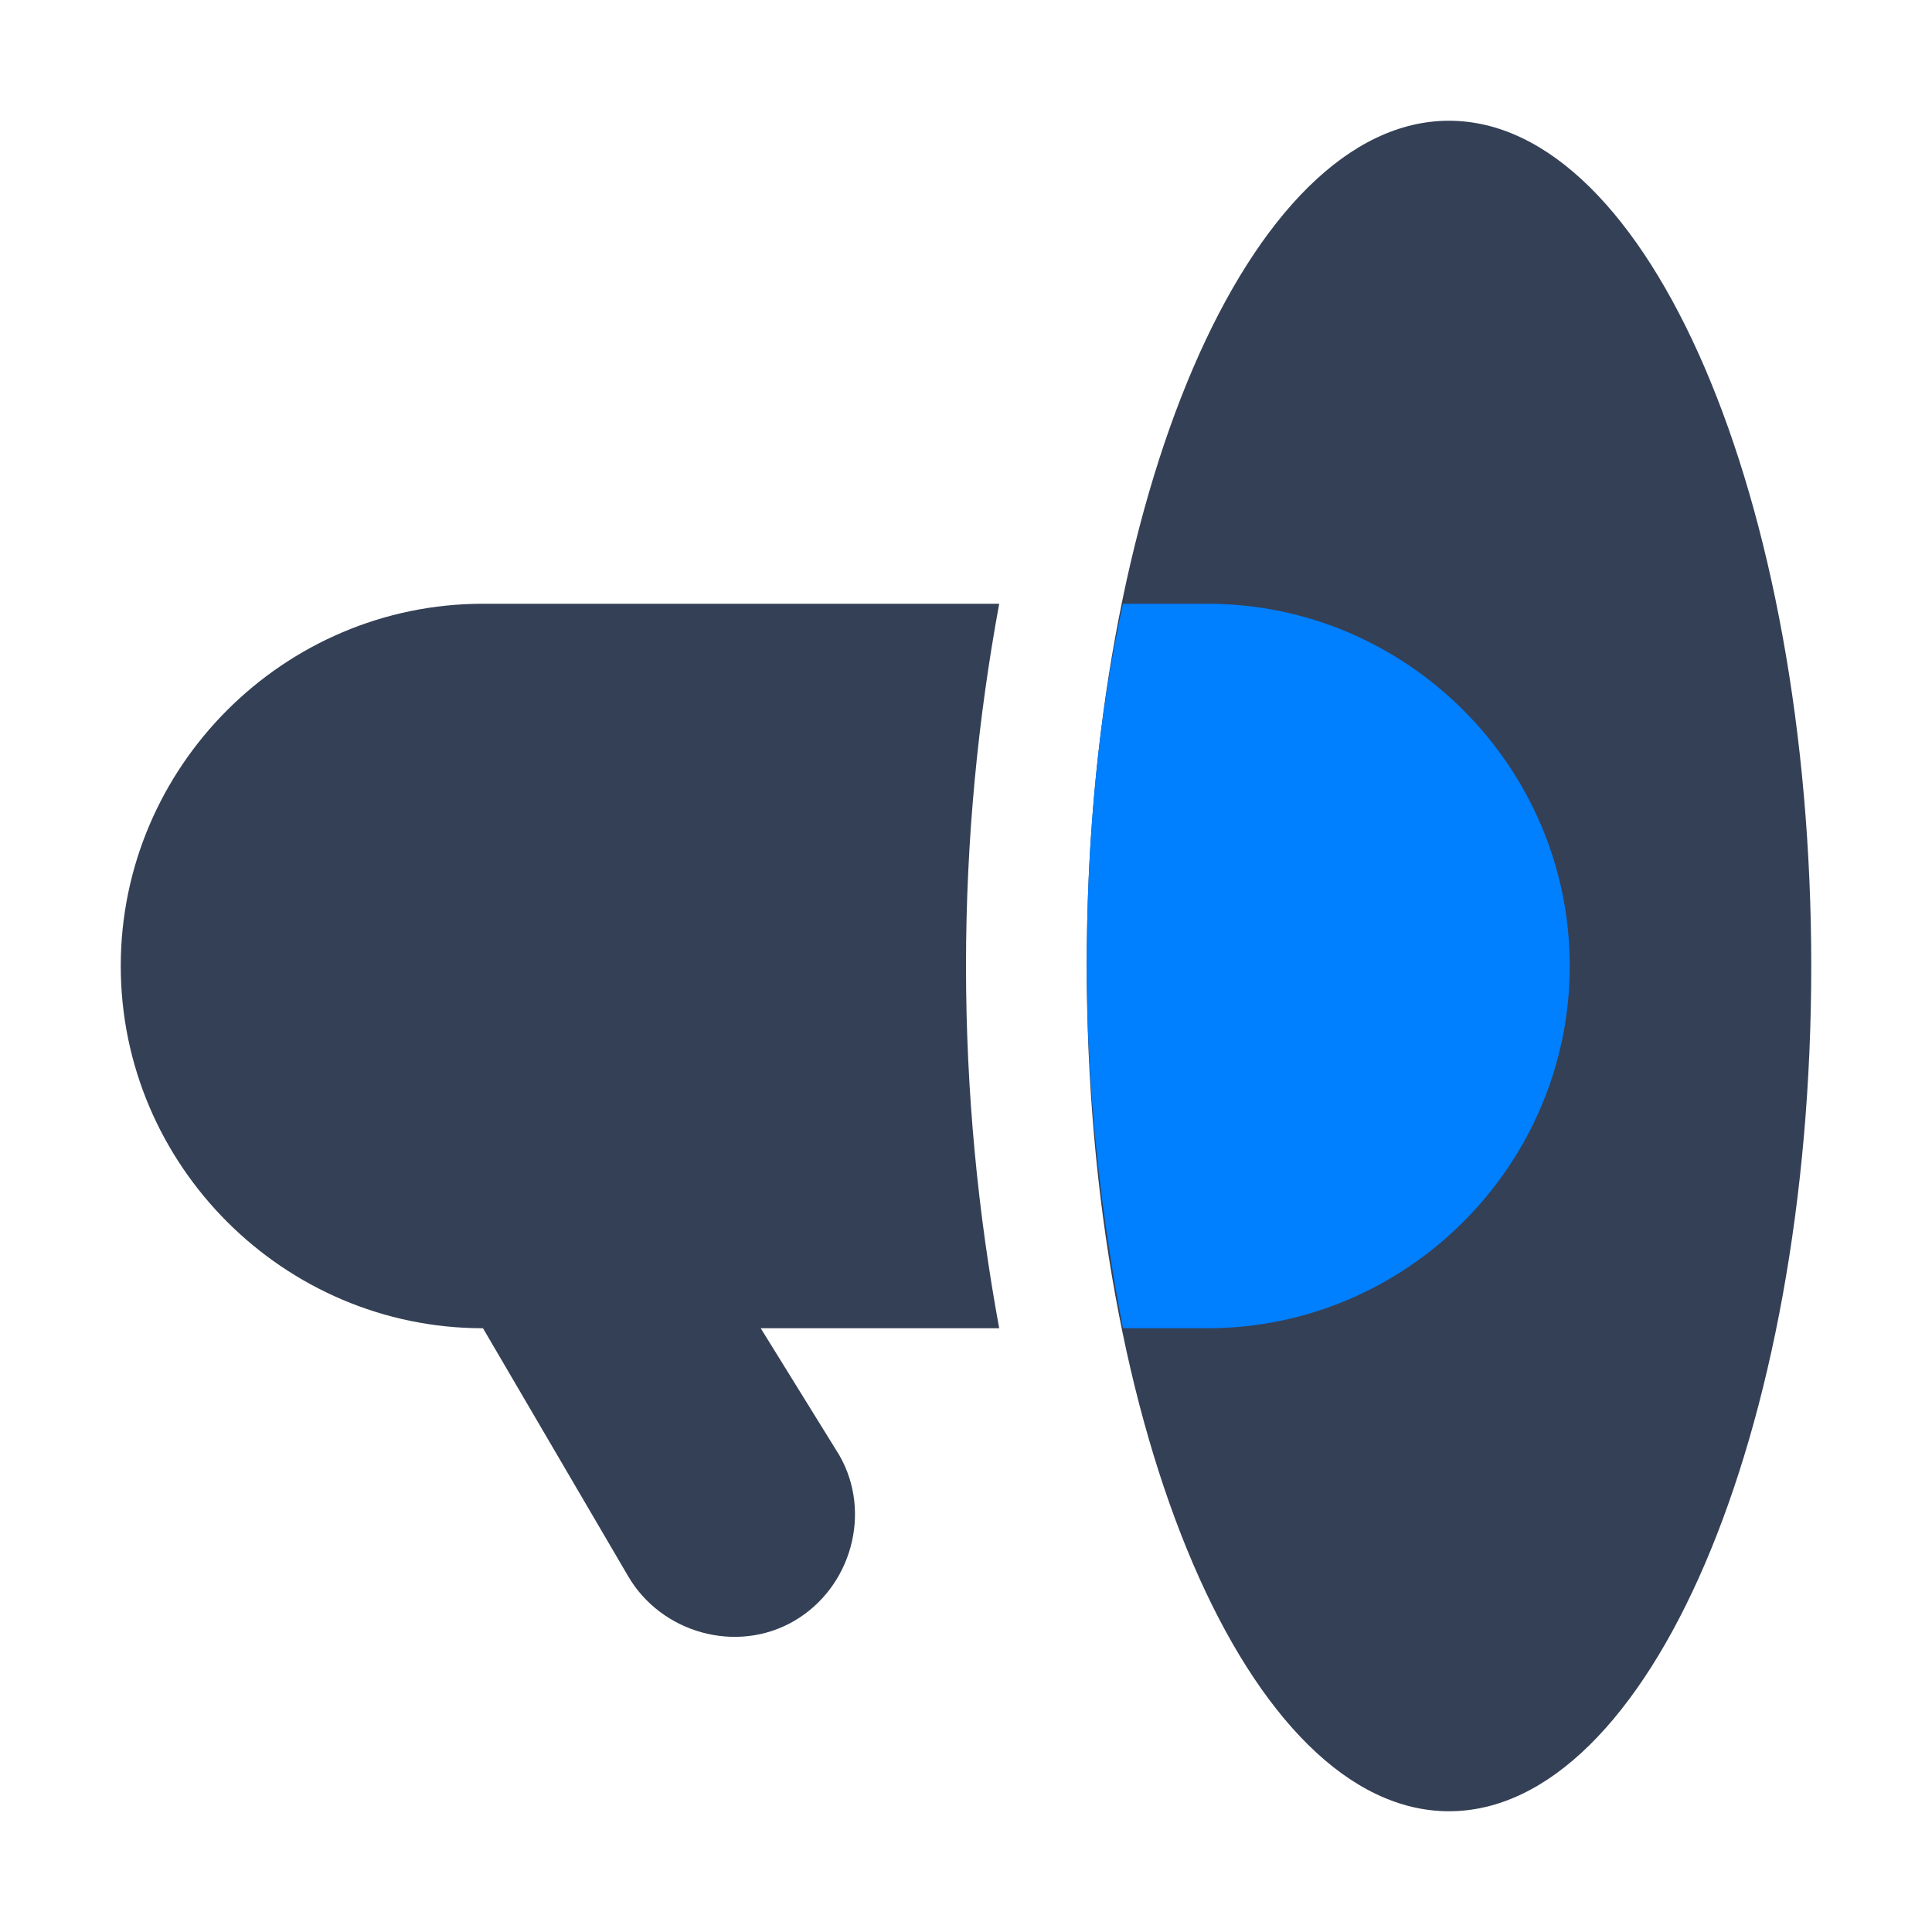
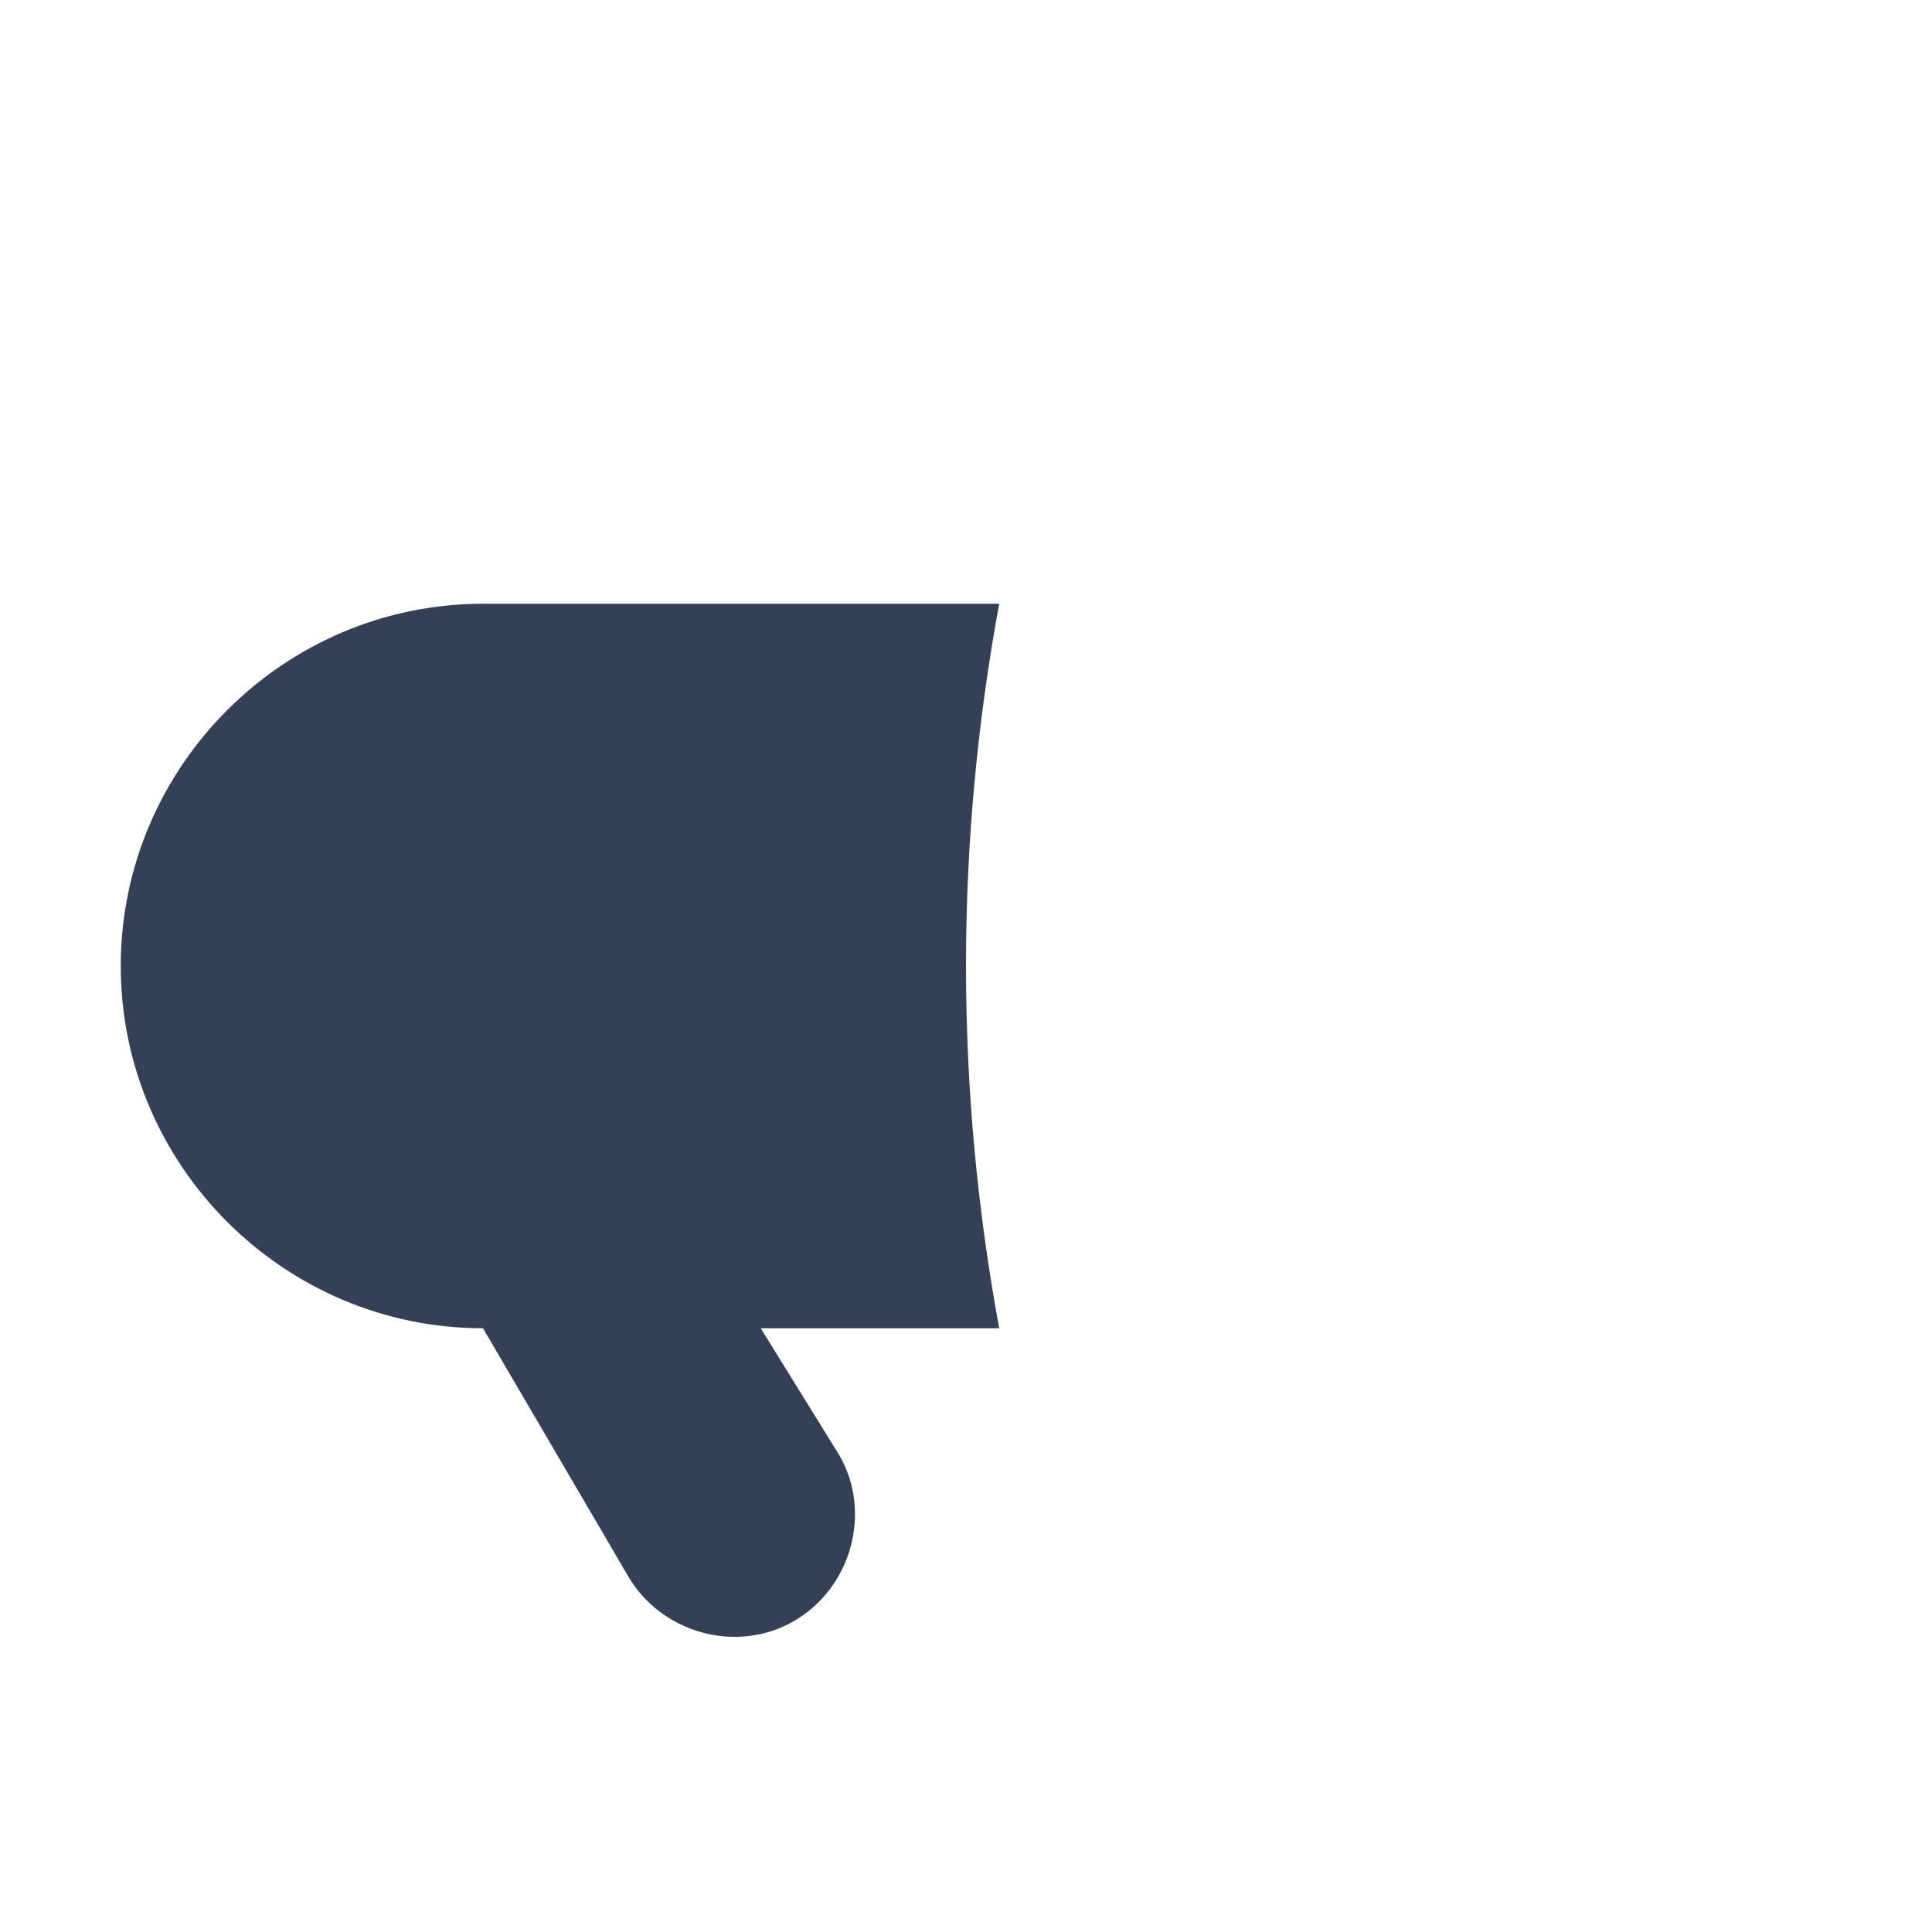
<svg xmlns="http://www.w3.org/2000/svg" enable-background="new 0 0 64 64" viewBox="0 0 64 64">
  <path d="m16 20c-6.6 0-12 5.4-12 12s5.4 12 12 12l4.8 8.2c1.1 1.9 3.6 2.6 5.5 1.5s2.6-3.6 1.5-5.5l-2.6-4.2h7.9c-.7-3.8-1.1-7.8-1.1-12s.4-8.2 1.1-12z" fill="#344055" />
-   <path d="m36 32c0 15.5 5.4 28 12 28s12-12.5 12-28-5.4-28-12-28-12 12.5-12 28z" fill="#344055" />
-   <path clip-rule="evenodd" d="m40 20c6.6 0 12 5.4 12 12s-5.4 12-12 12h-2.8c-.7-3.6-1.2-7.7-1.2-12s.4-8.4 1.2-12z" fill="#007fff" fill-rule="evenodd" />
</svg>